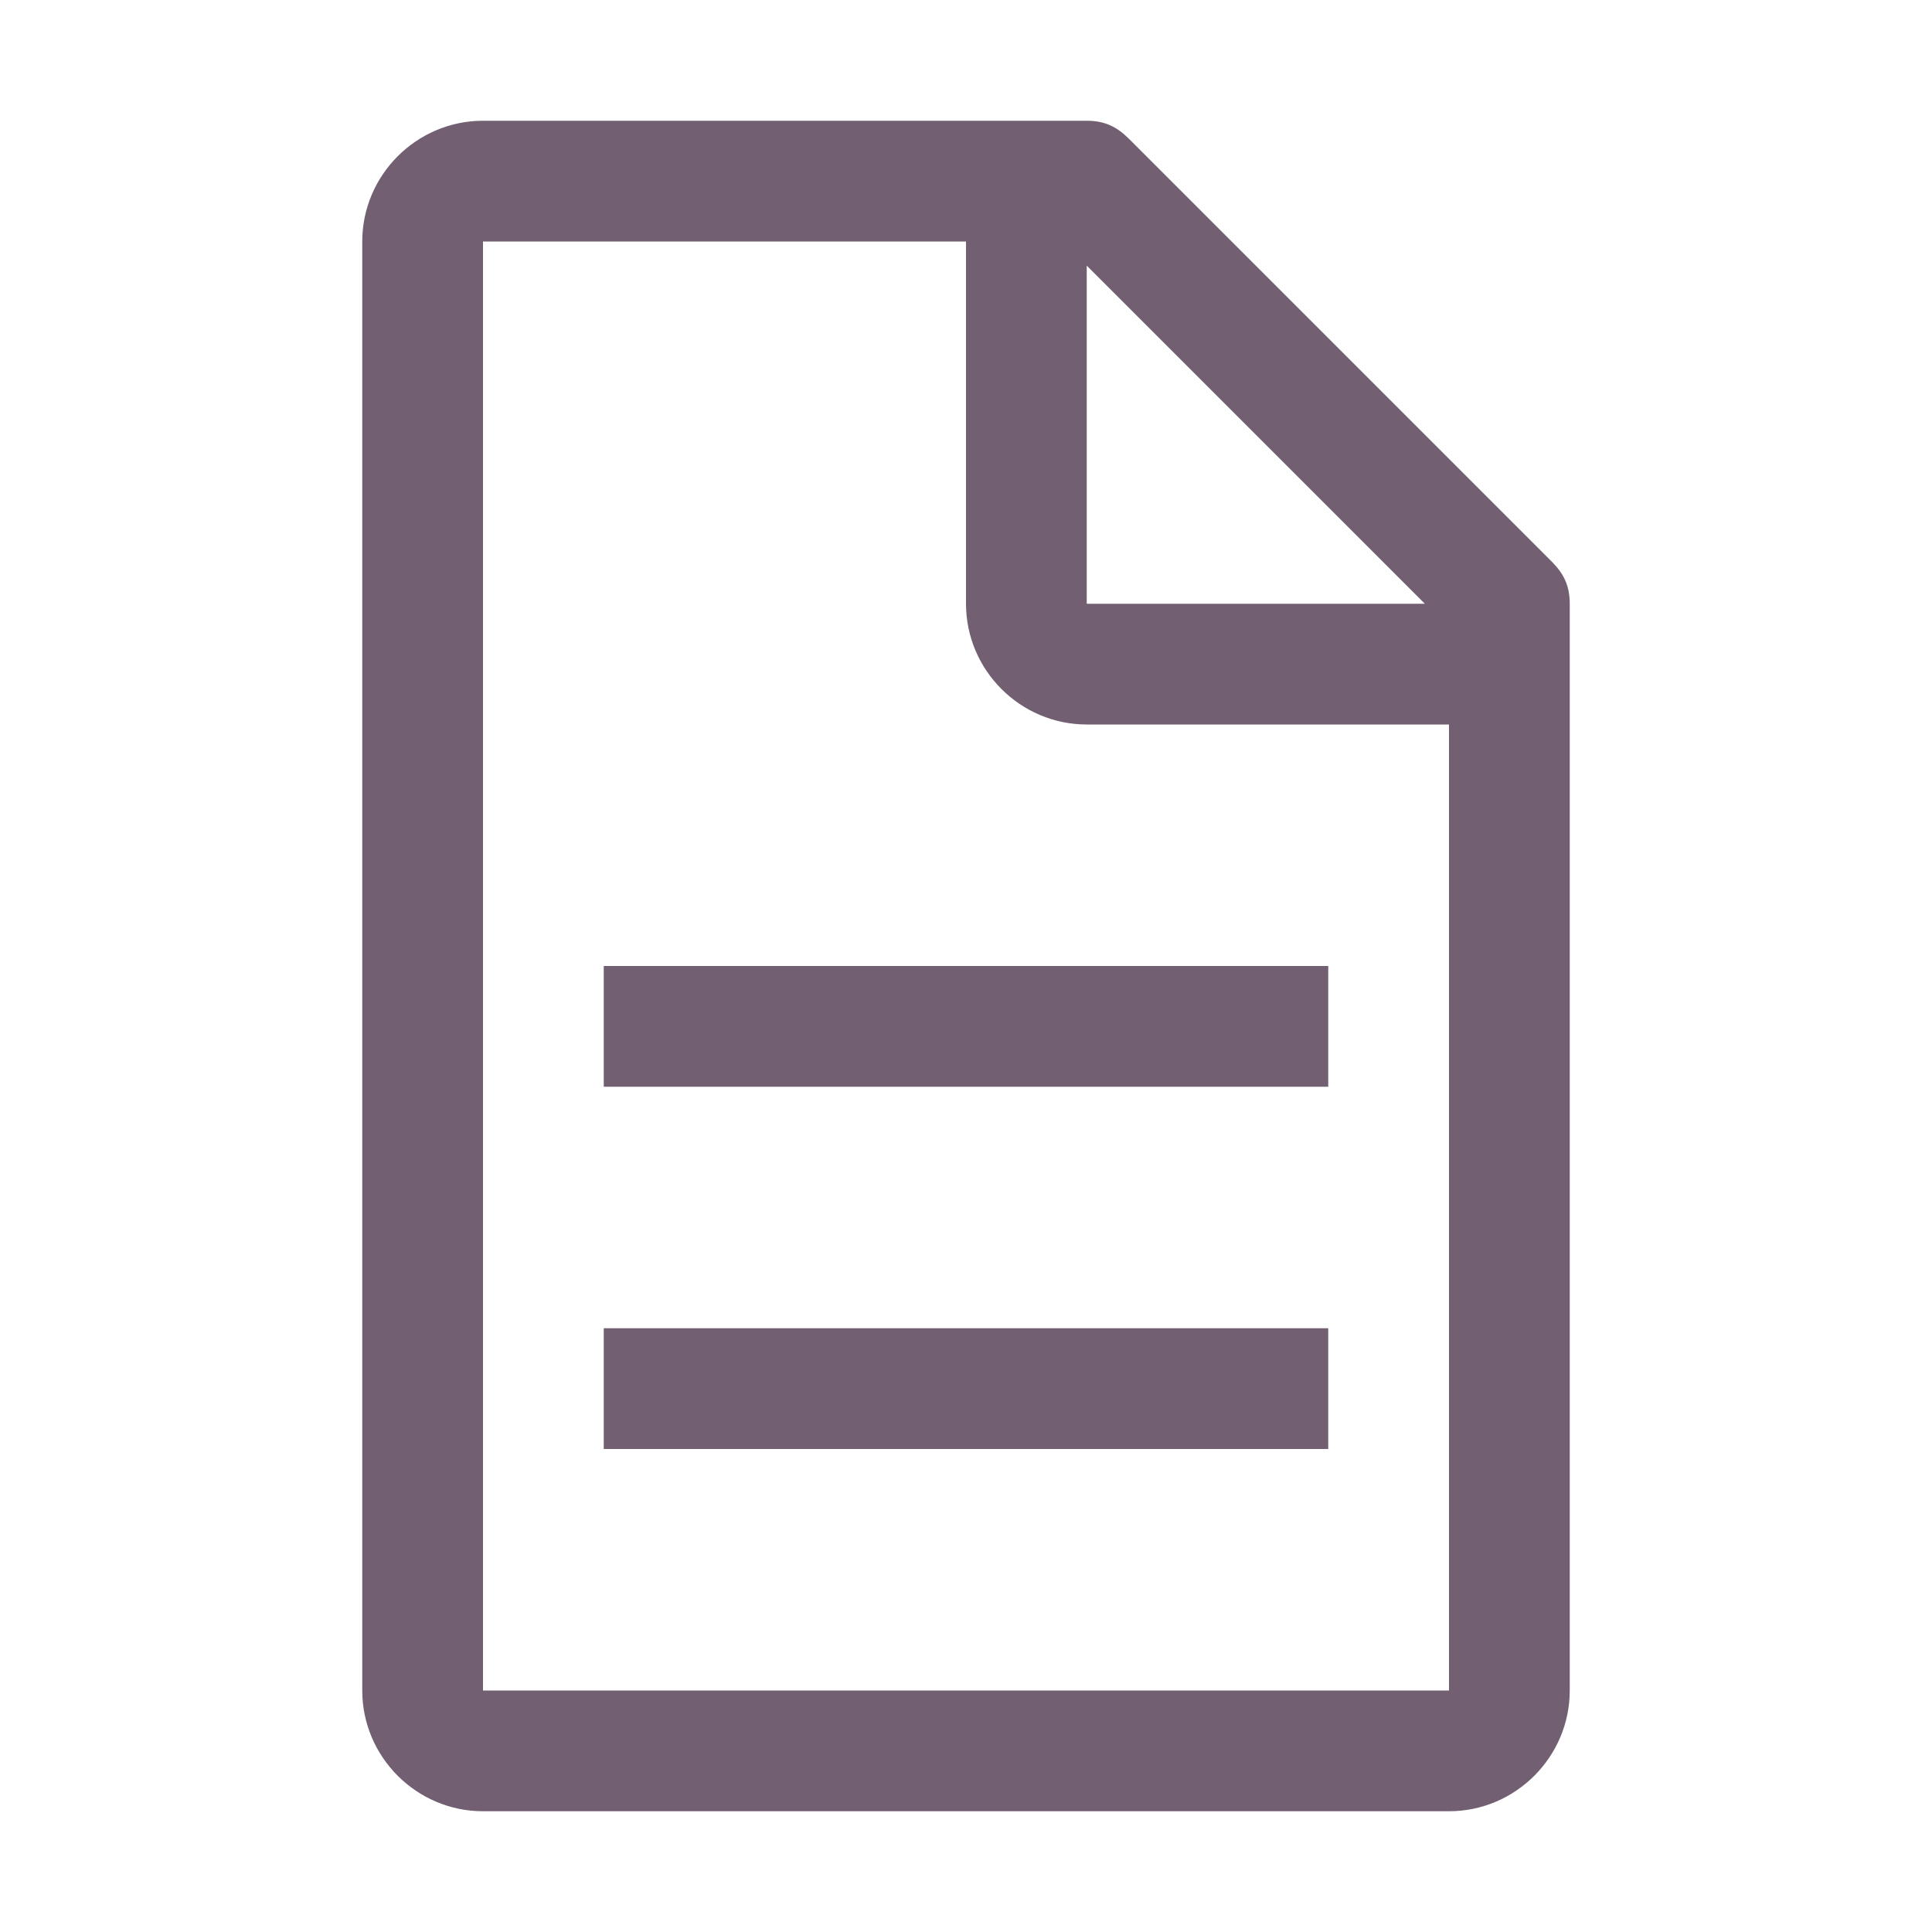
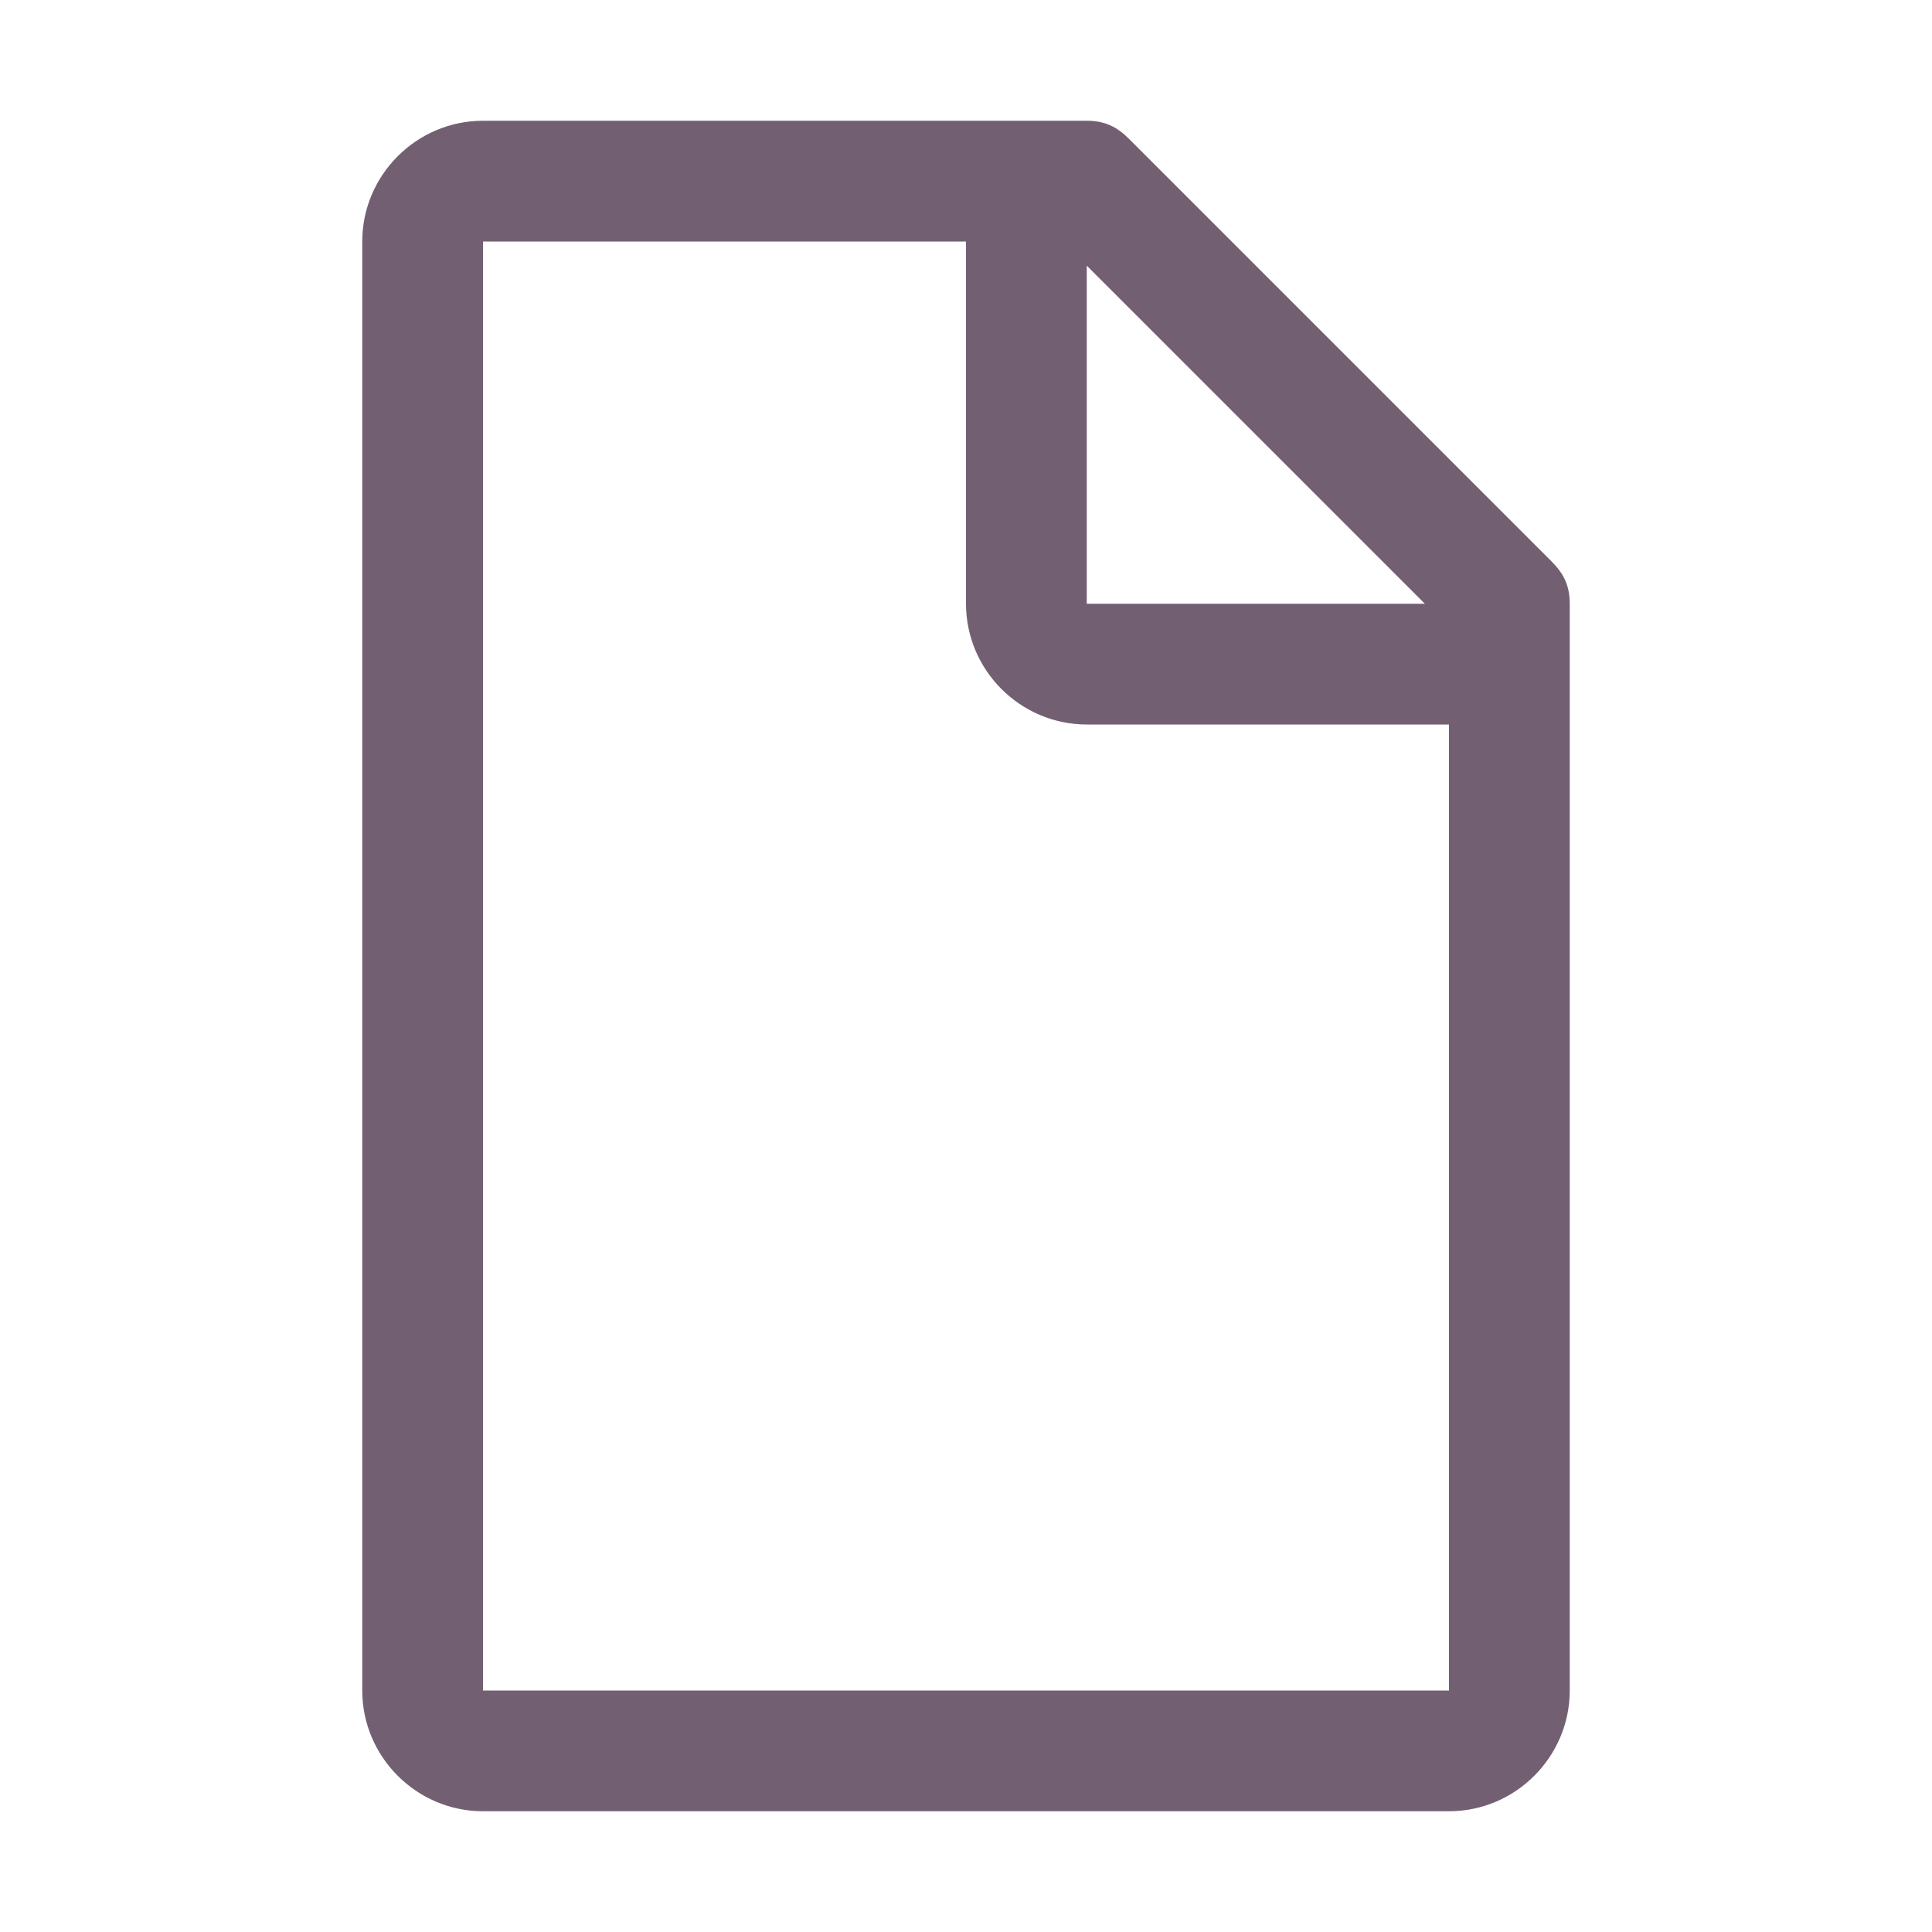
<svg xmlns="http://www.w3.org/2000/svg" width="56" height="56" viewBox="0 0 56 56" fill="none">
  <path d="M44.975 16.275L32.725 4.025C32.375 3.675 32.025 3.5 31.5 3.5H14C12.075 3.5 10.5 5.075 10.5 7V49C10.5 50.925 12.075 52.5 14 52.5H42C43.925 52.5 45.5 50.925 45.5 49V17.5C45.5 16.975 45.325 16.625 44.975 16.275ZM31.5 7.7L41.3 17.5H31.5V7.7ZM42 49H14V7H28V17.5C28 19.425 29.575 21 31.5 21H42V49Z" fill="#726072" />
-   <path d="M38.5 38.5H17.5V42H38.5V38.5Z" fill="#726072" />
-   <path d="M38.5 28H17.5V31.5H38.5V28Z" fill="#726072" />
+   <path d="M38.5 28V31.5H38.5V28Z" fill="#726072" />
</svg>